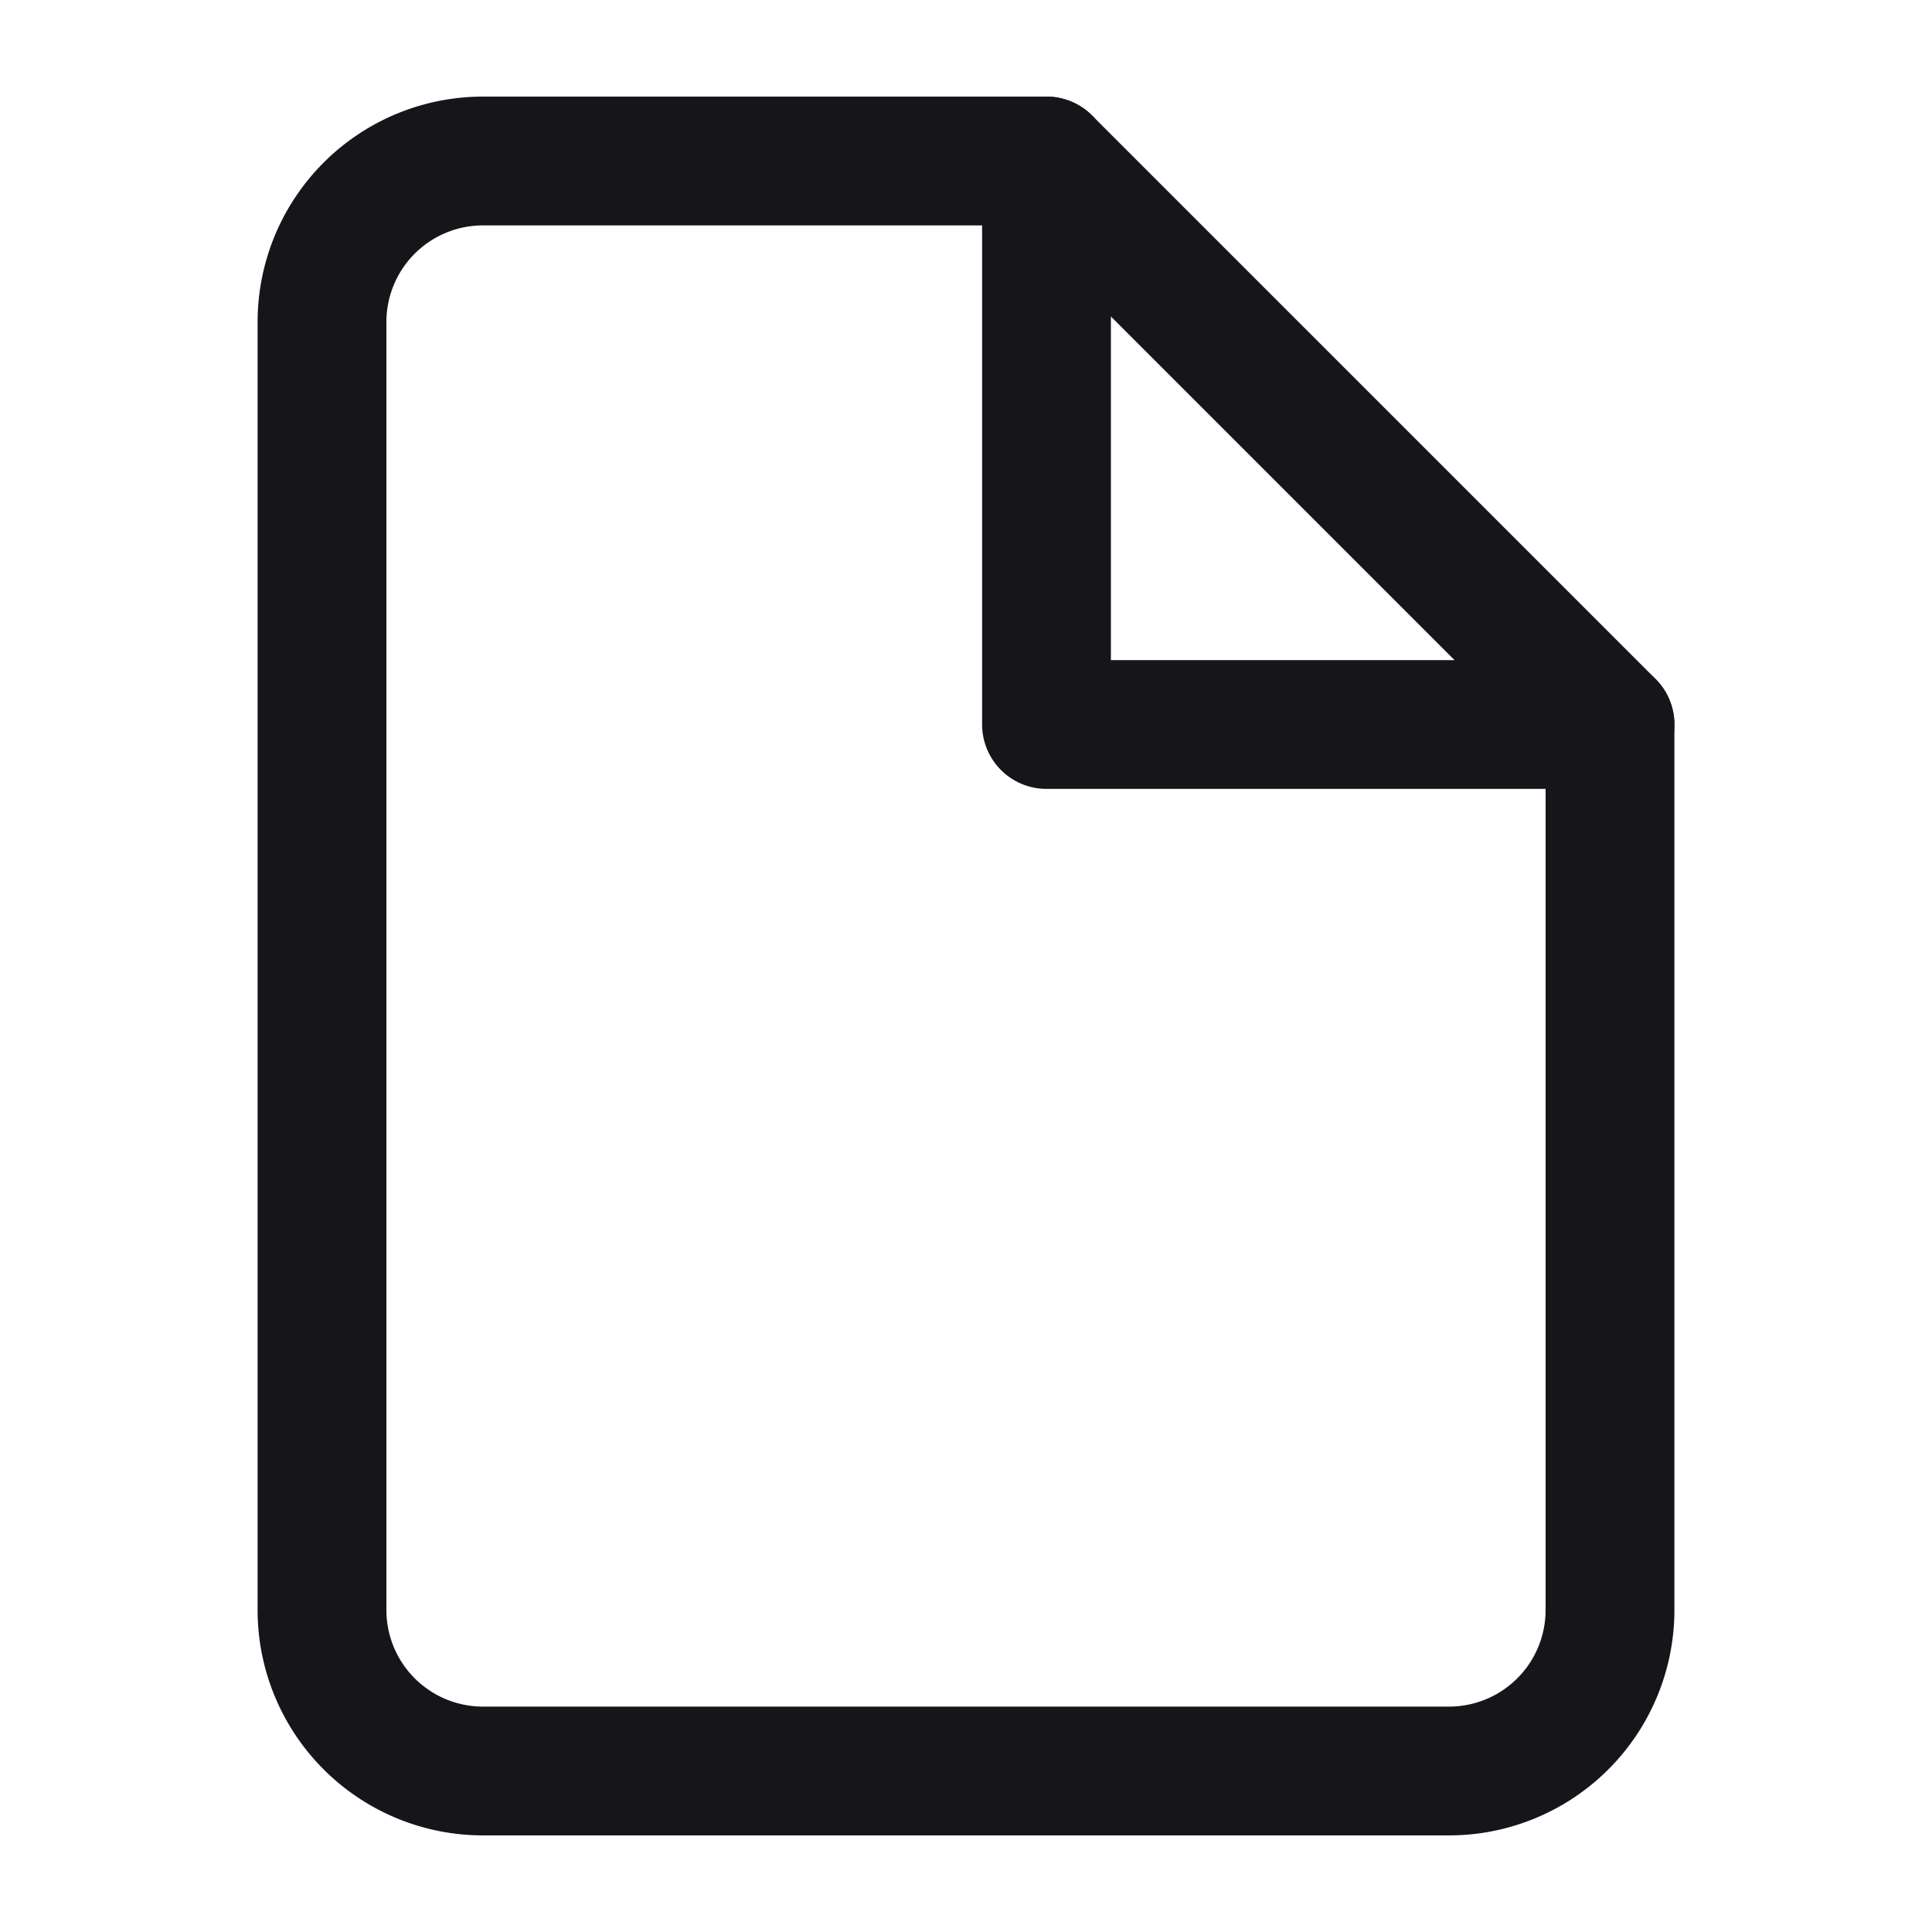
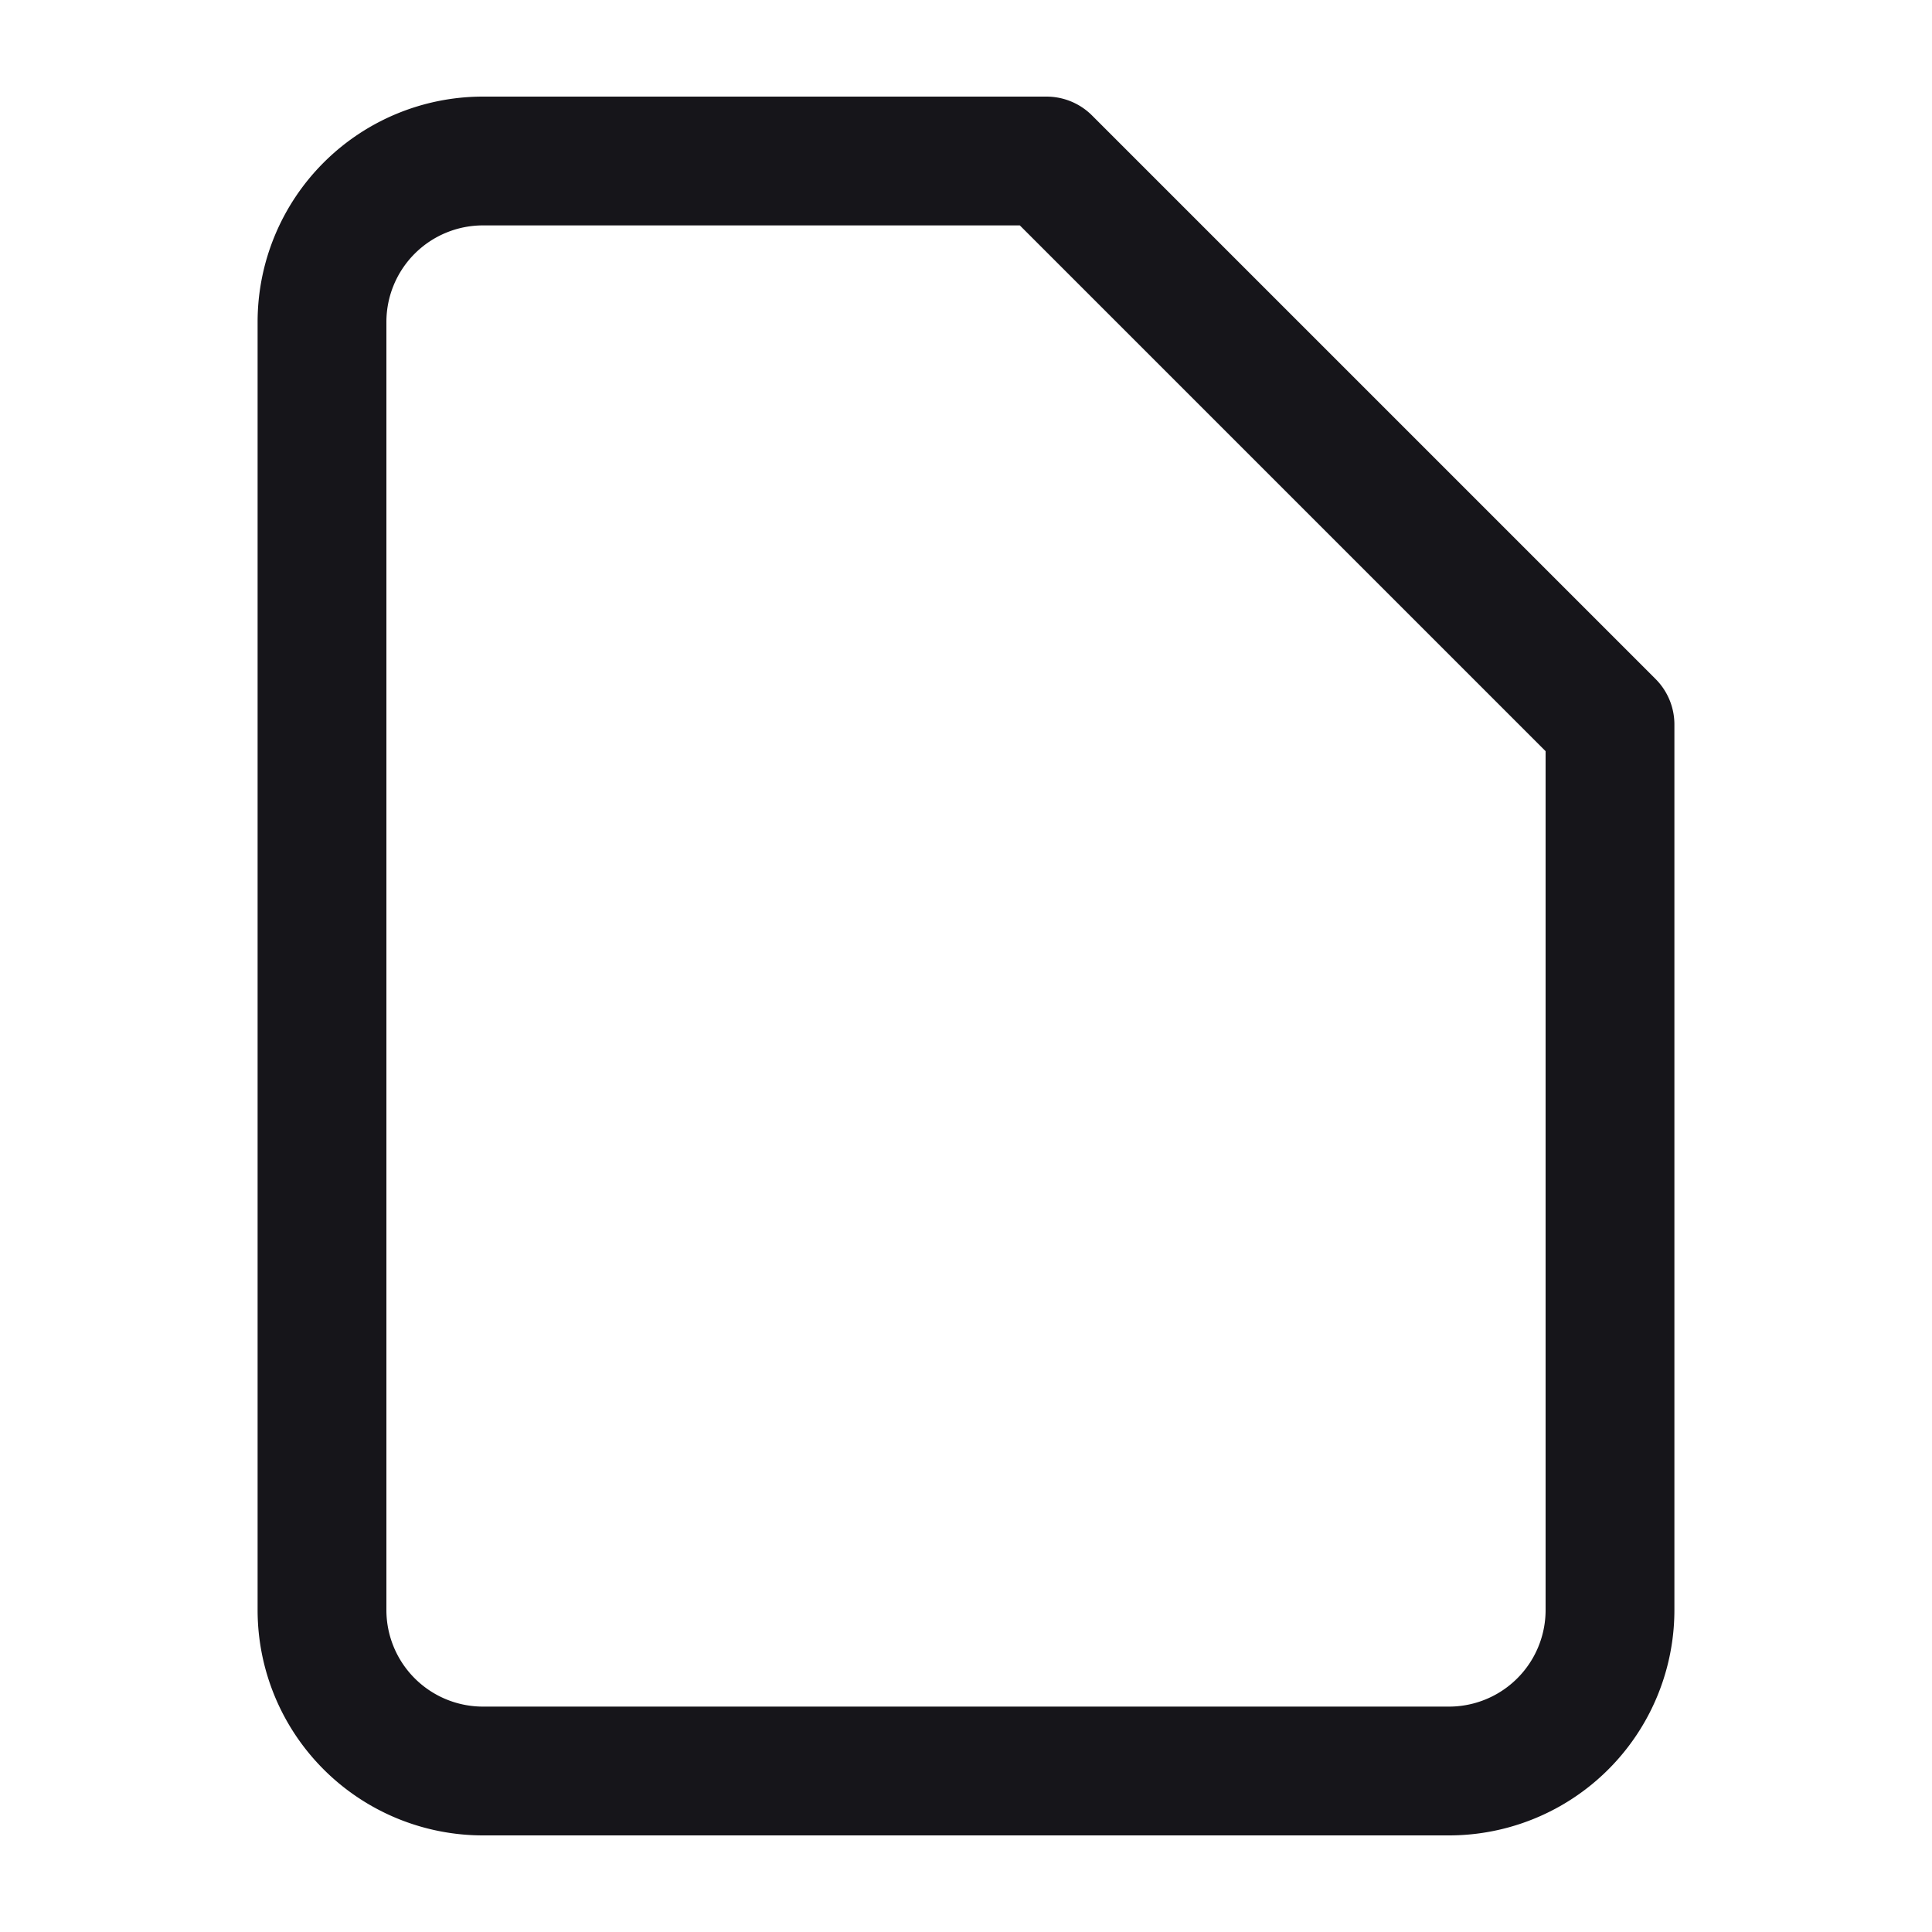
<svg xmlns="http://www.w3.org/2000/svg" width="45" height="45" fill="none">
  <path d="M24.375 3.75H11.25A3.75 3.75 0 007.5 7.5v30a3.75 3.75 0 003.75 3.75h22.5a3.75 3.75 0 003.75-3.75V16.875L24.375 3.75z" stroke="#16151A" stroke-width="3" stroke-linecap="round" stroke-linejoin="round" />
-   <path d="M24.375 3.75v13.125H37.5" stroke="#16151A" stroke-width="3" stroke-linecap="round" stroke-linejoin="round" />
</svg>